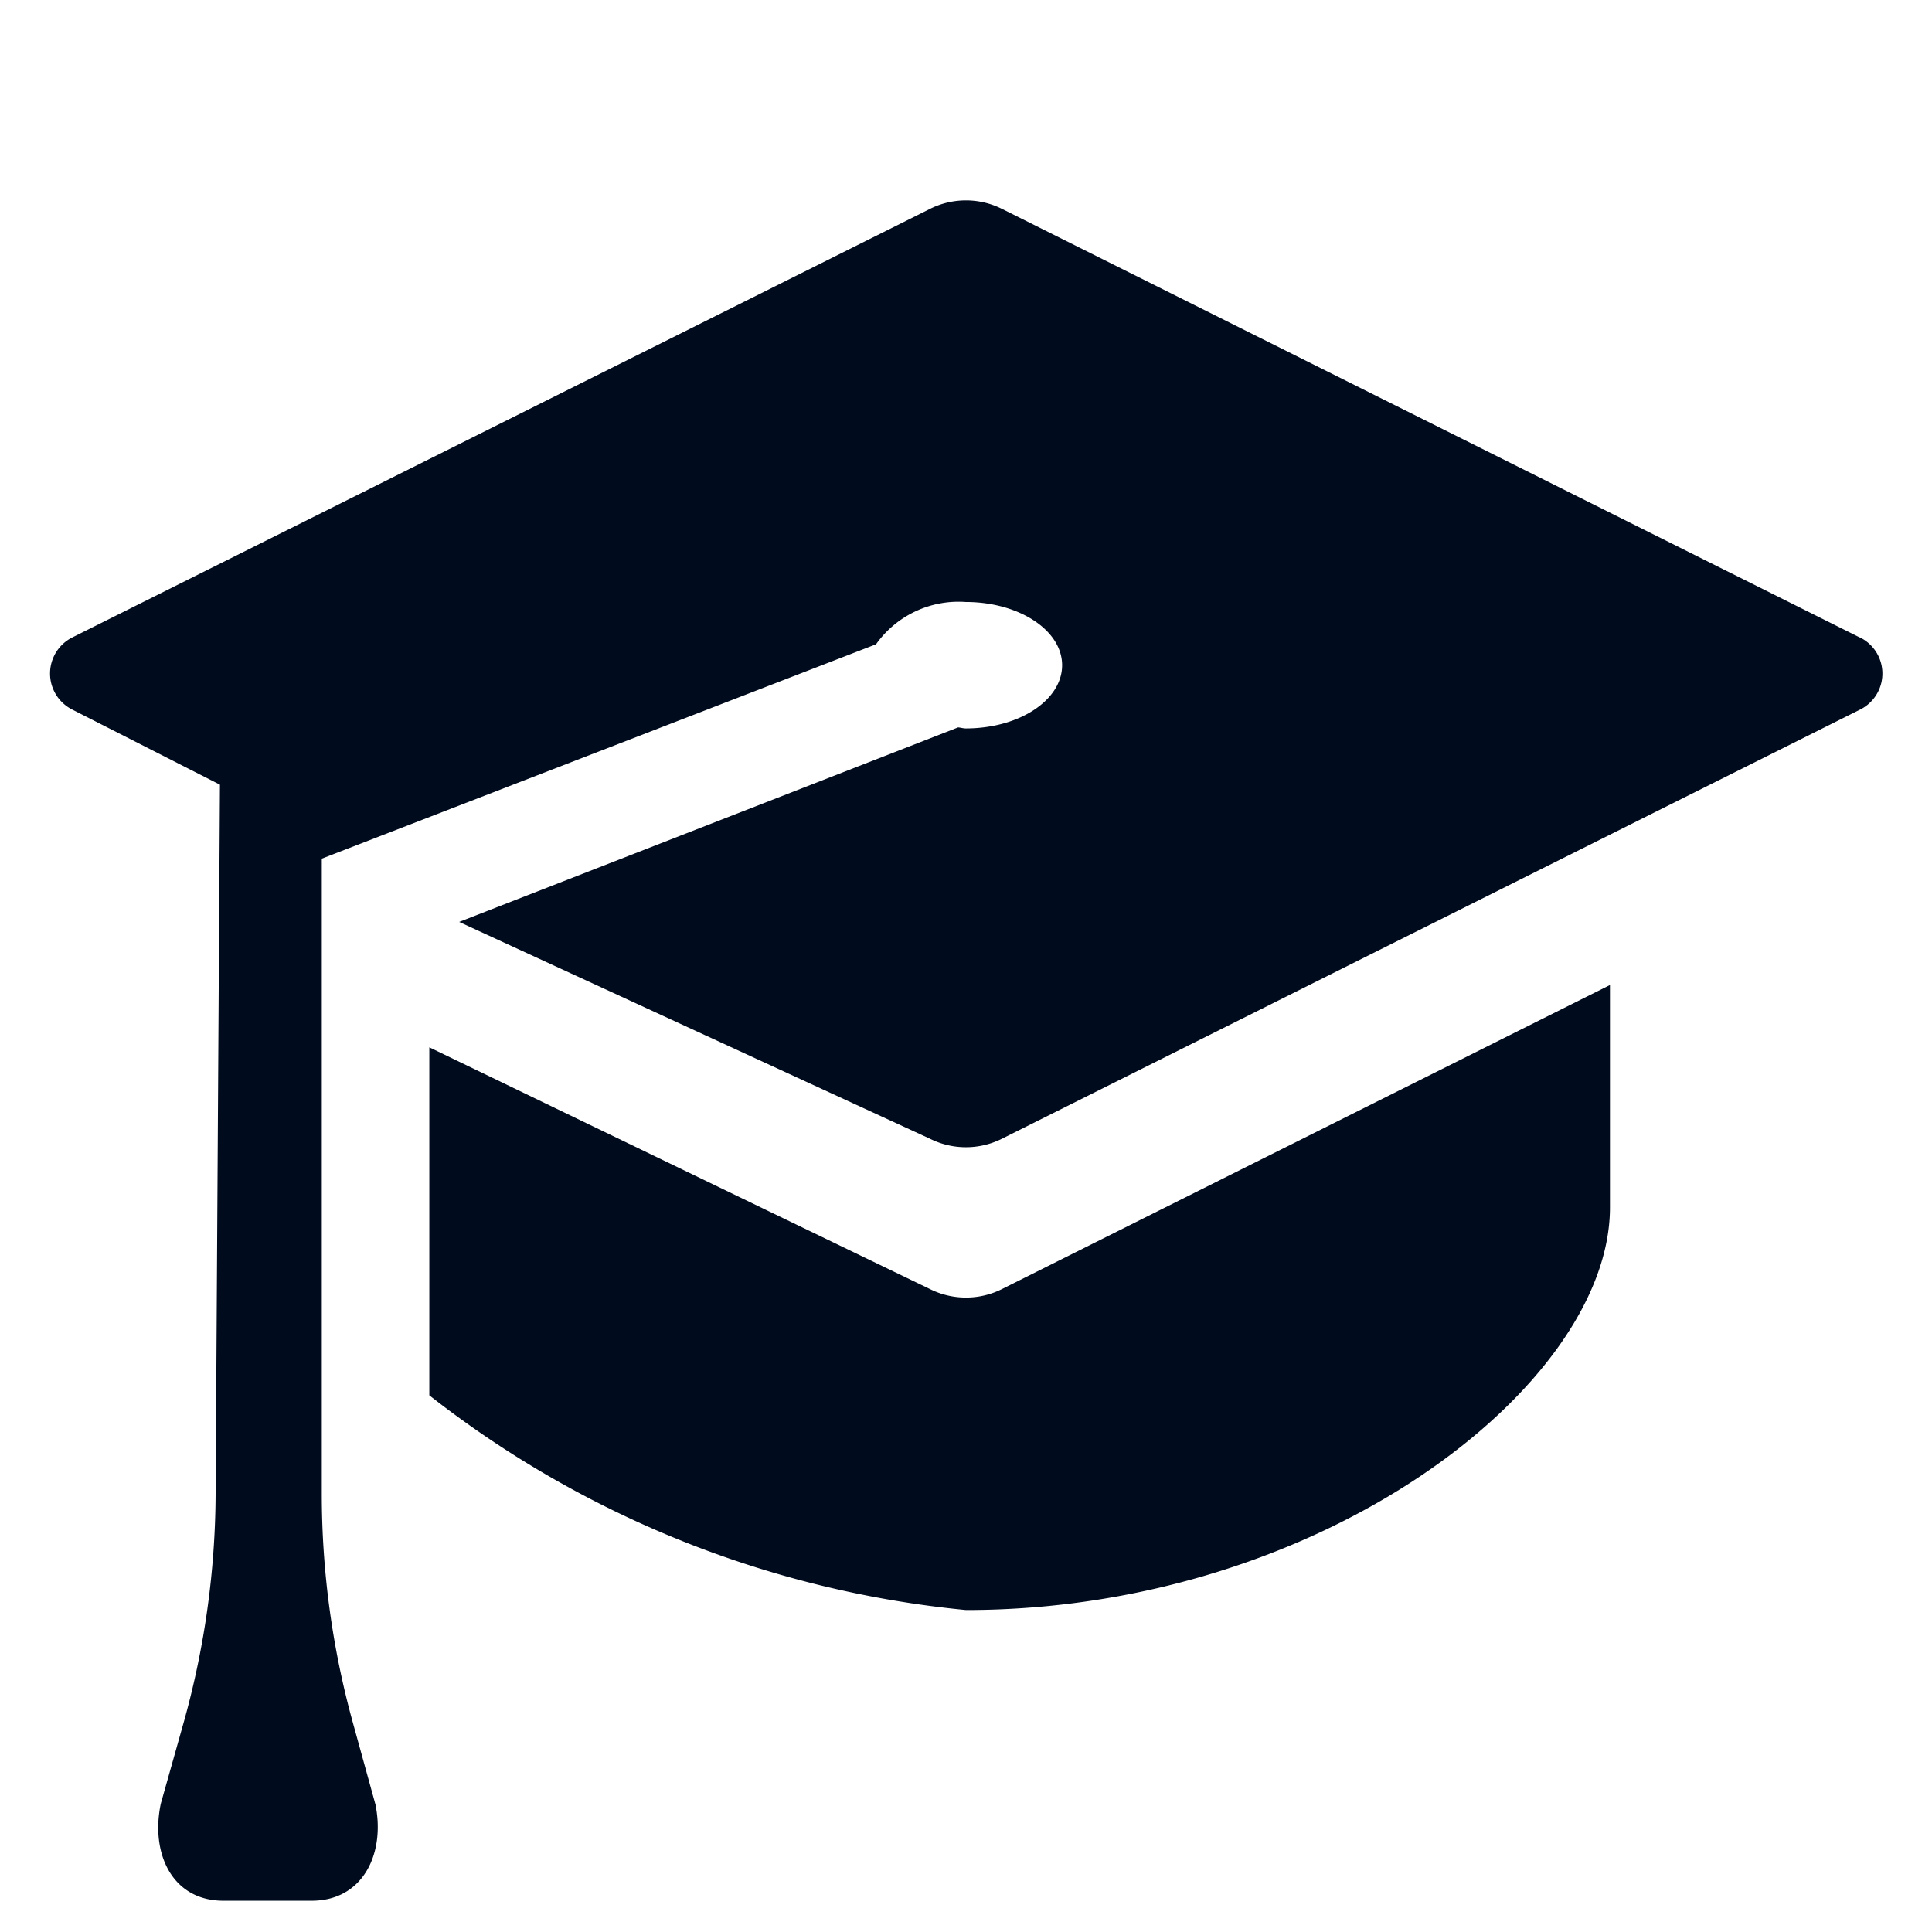
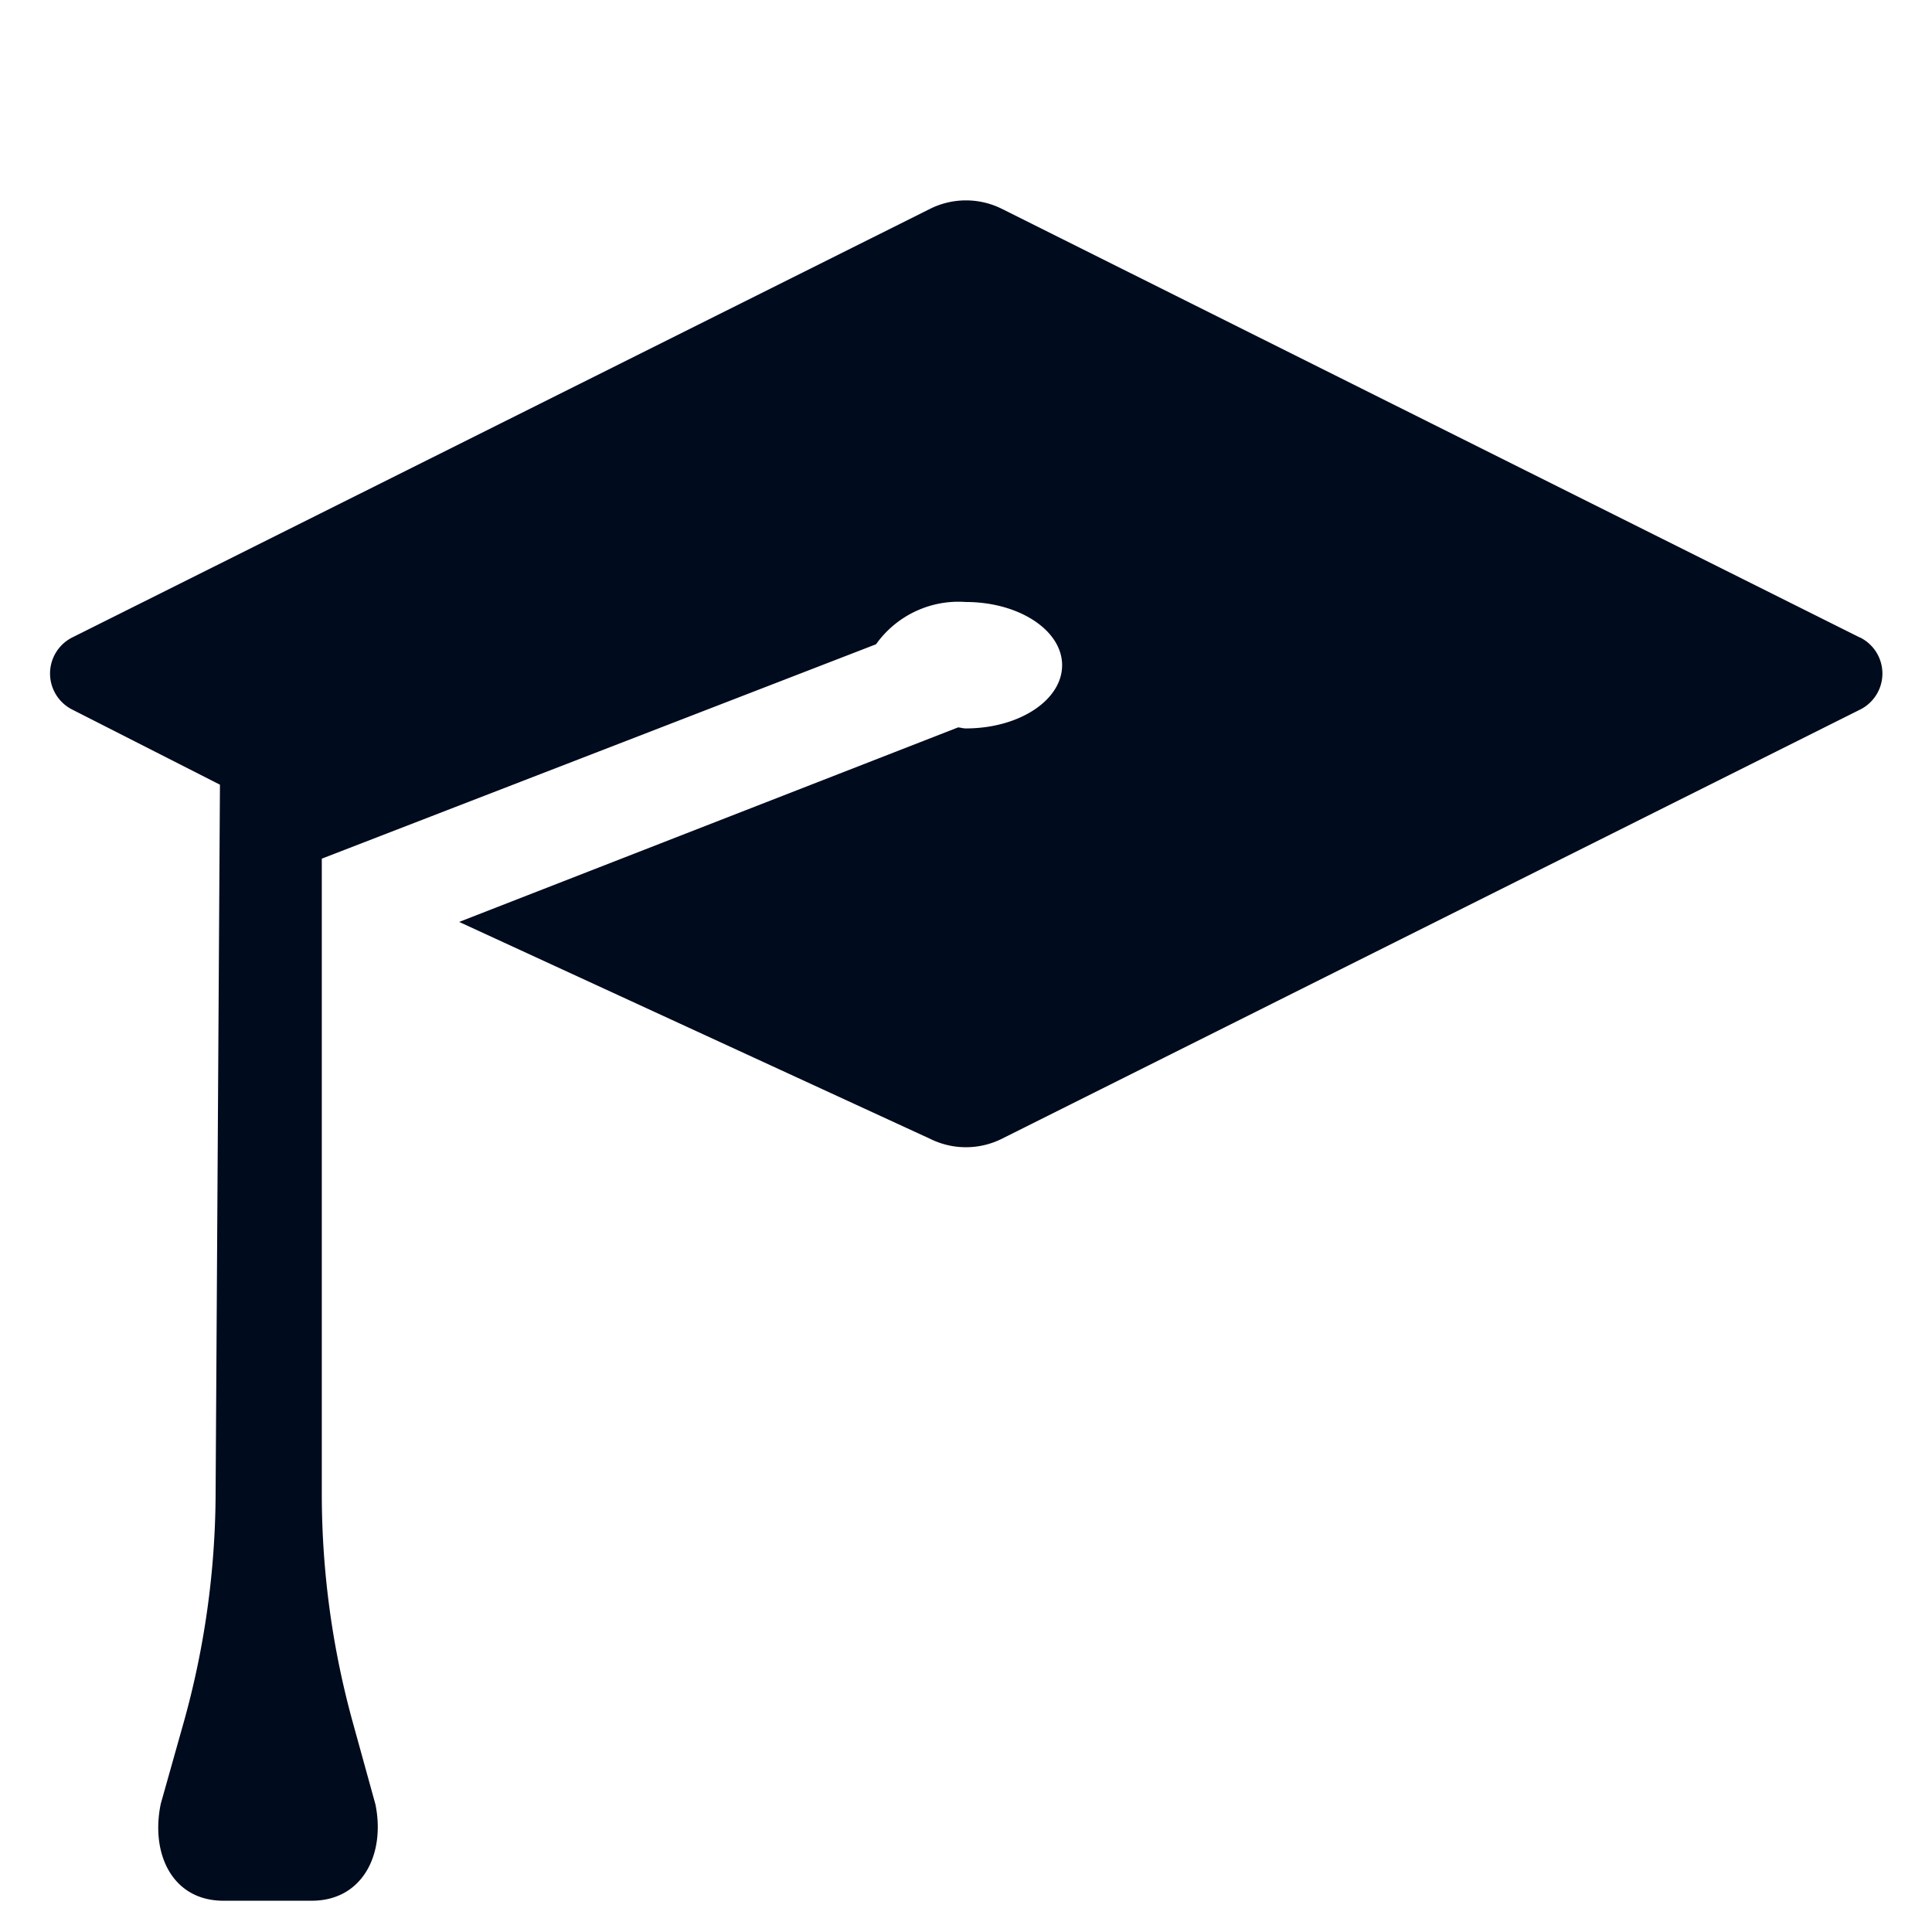
<svg xmlns="http://www.w3.org/2000/svg" width="32" height="32" viewBox="0 0 32 32">
  <g id="Tutorials" transform="translate(0 0)">
    <rect id="Canvas" width="32" height="32" transform="translate(0 0)" fill="#000b1d" opacity="0" />
-     <path id="Path_614281" data-name="Path 614281" d="M12.292,14.213a1.333,1.333,0,0,0,1.193,0l10.07-5.036v3.685c0,2.946-4.775,6.667-10.667,6.667A17.074,17.074,0,0,1,4,15.973V10.209Z" transform="translate(3.111 7.138)" fill="#000b1d" />
    <path id="Path_614282" data-name="Path 614282" d="M30.444,9.11l-14.211-7.1a1.333,1.333,0,0,0-1.193,0L.834,9.108a.669.669,0,0,0,0,1.195L3.28,11.547,3.208,23.325a14.256,14.256,0,0,1-.516,3.709L2.3,28.426c-.173.828.191,1.606,1.037,1.606H4.8c.841,0,1.222-.769,1.056-1.593l-.377-1.366a14.233,14.233,0,0,1-.512-3.781V12.772l9.18-3.551a1.677,1.677,0,0,1,1.487-.7c.881,0,1.595.468,1.595,1.047s-.711,1.047-1.595,1.047c-.045,0-.084-.014-.128-.017L7.242,13.82l7.8,3.592a1.333,1.333,0,0,0,1.188,0L30.44,10.306a.667.667,0,0,0,0-1.2Z" transform="translate(0.363 1.45)" fill="#000b1d" />
  </g>
</svg>